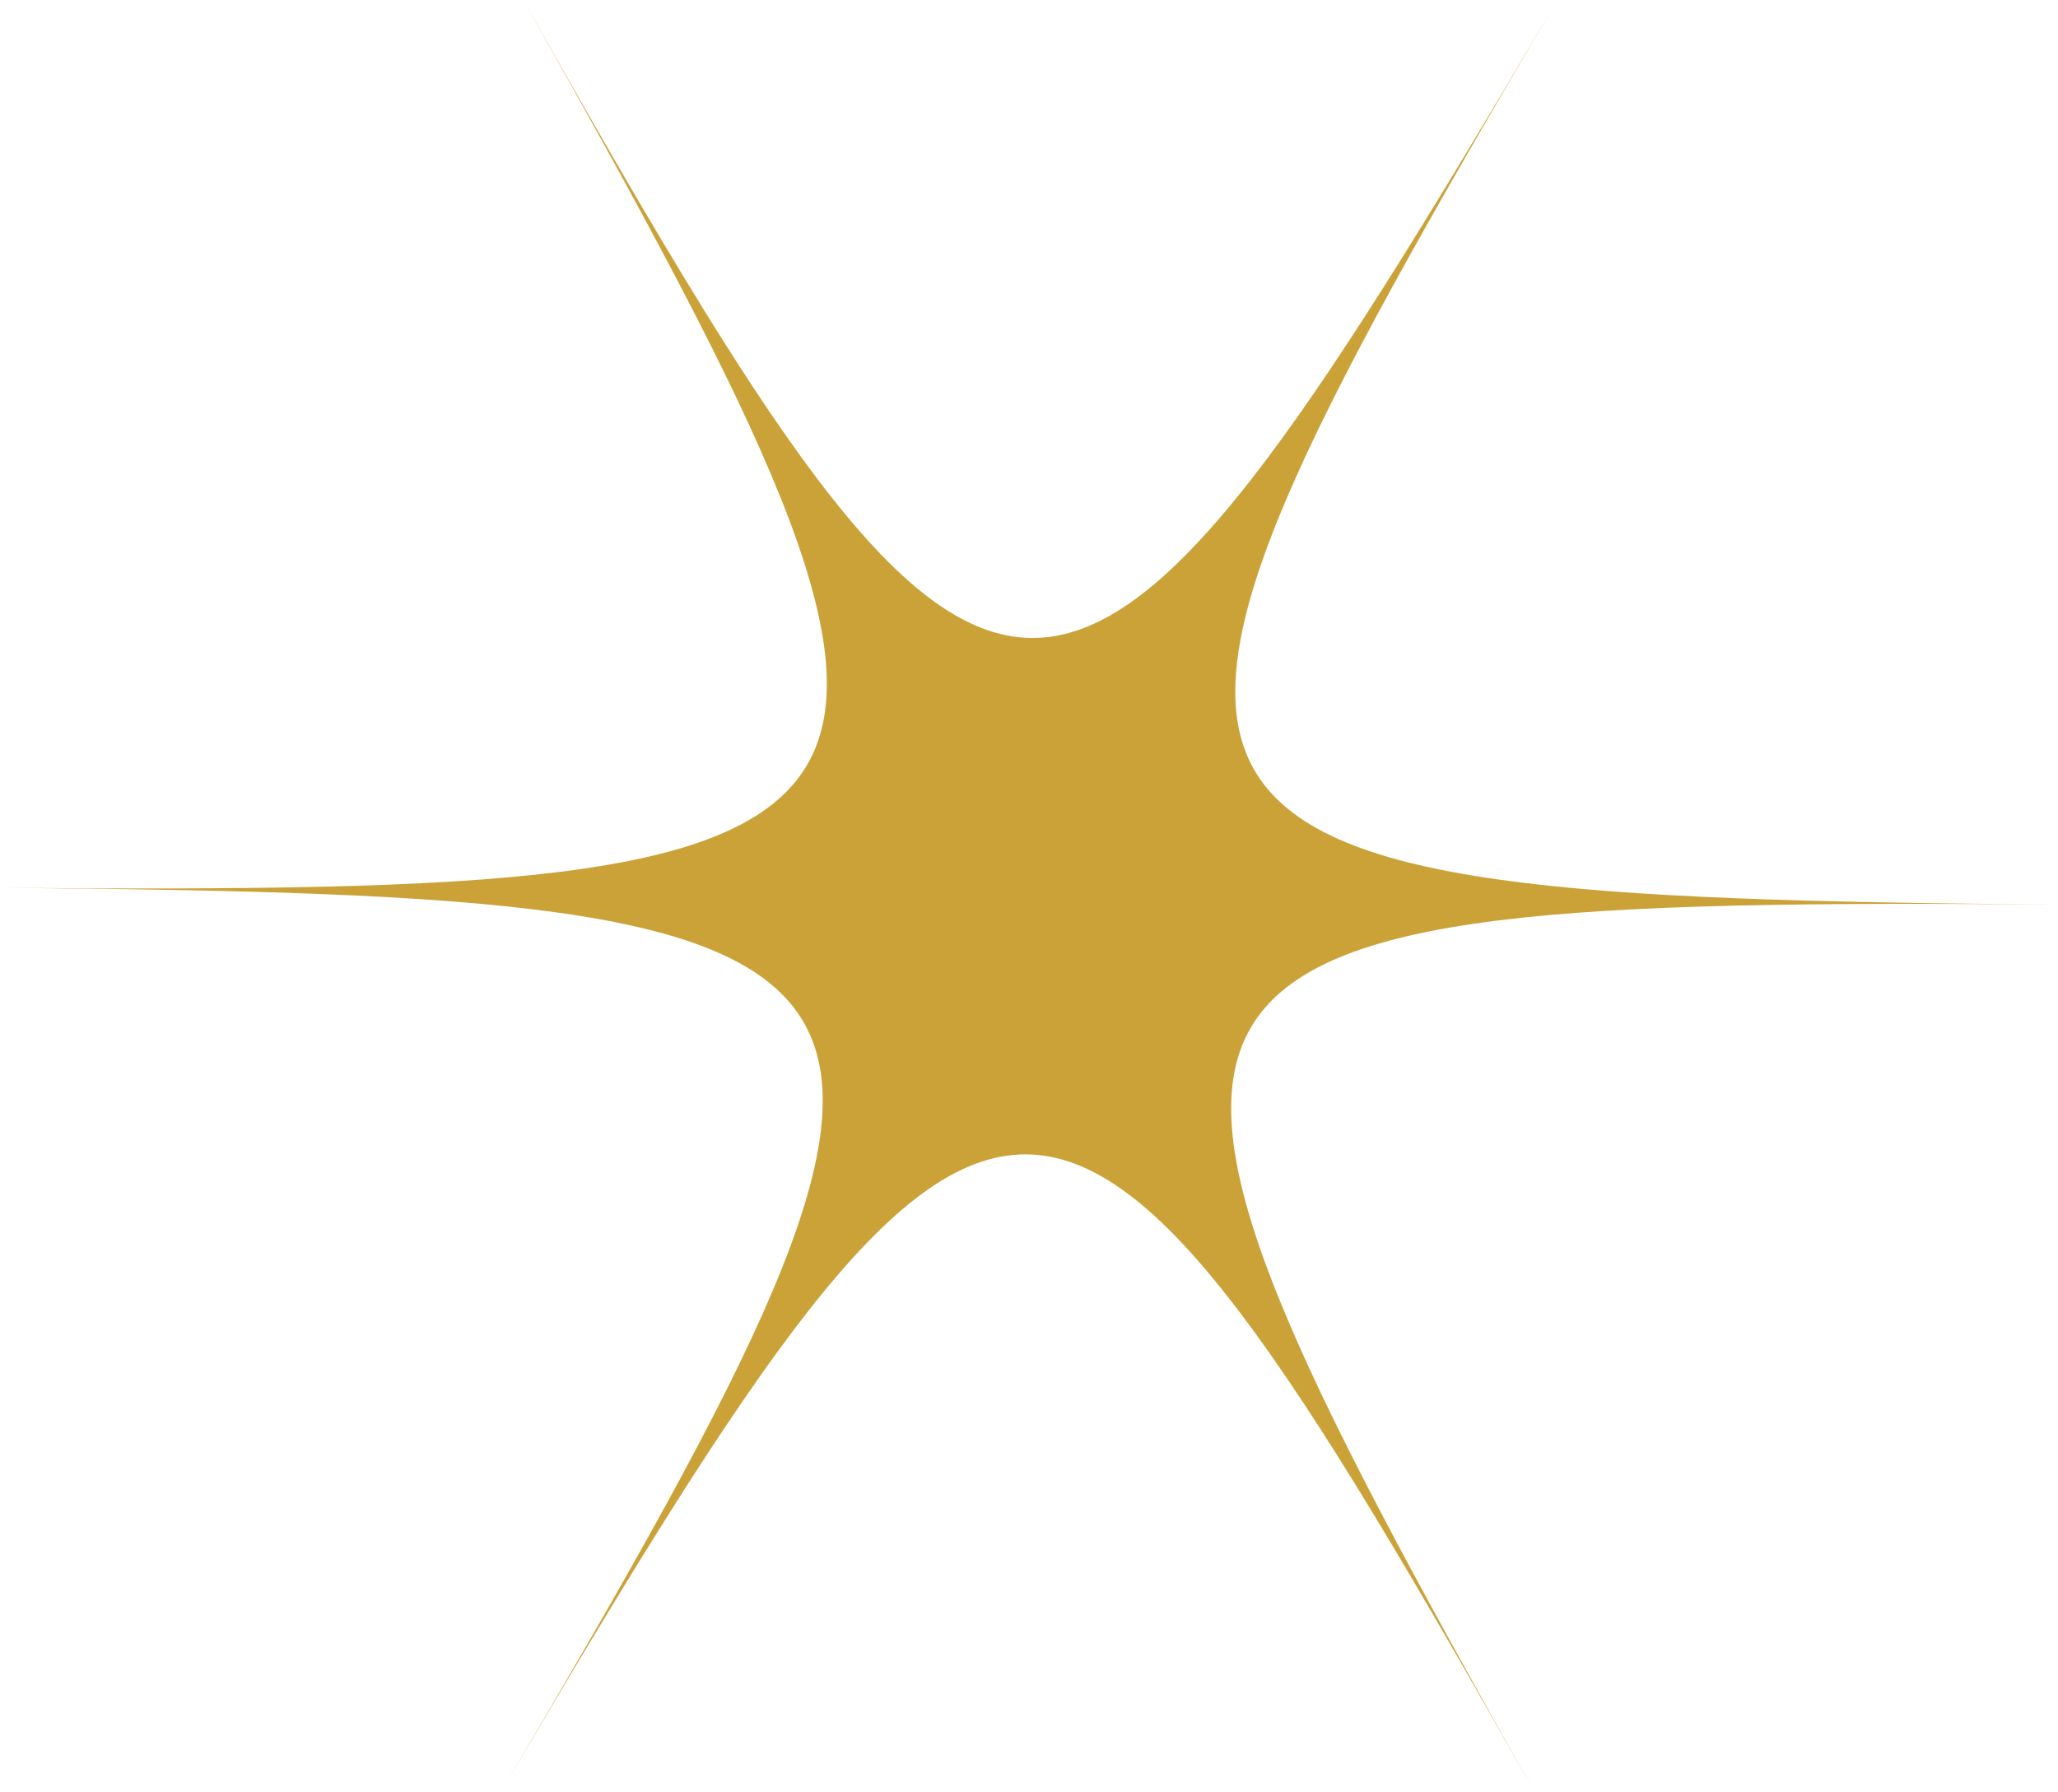
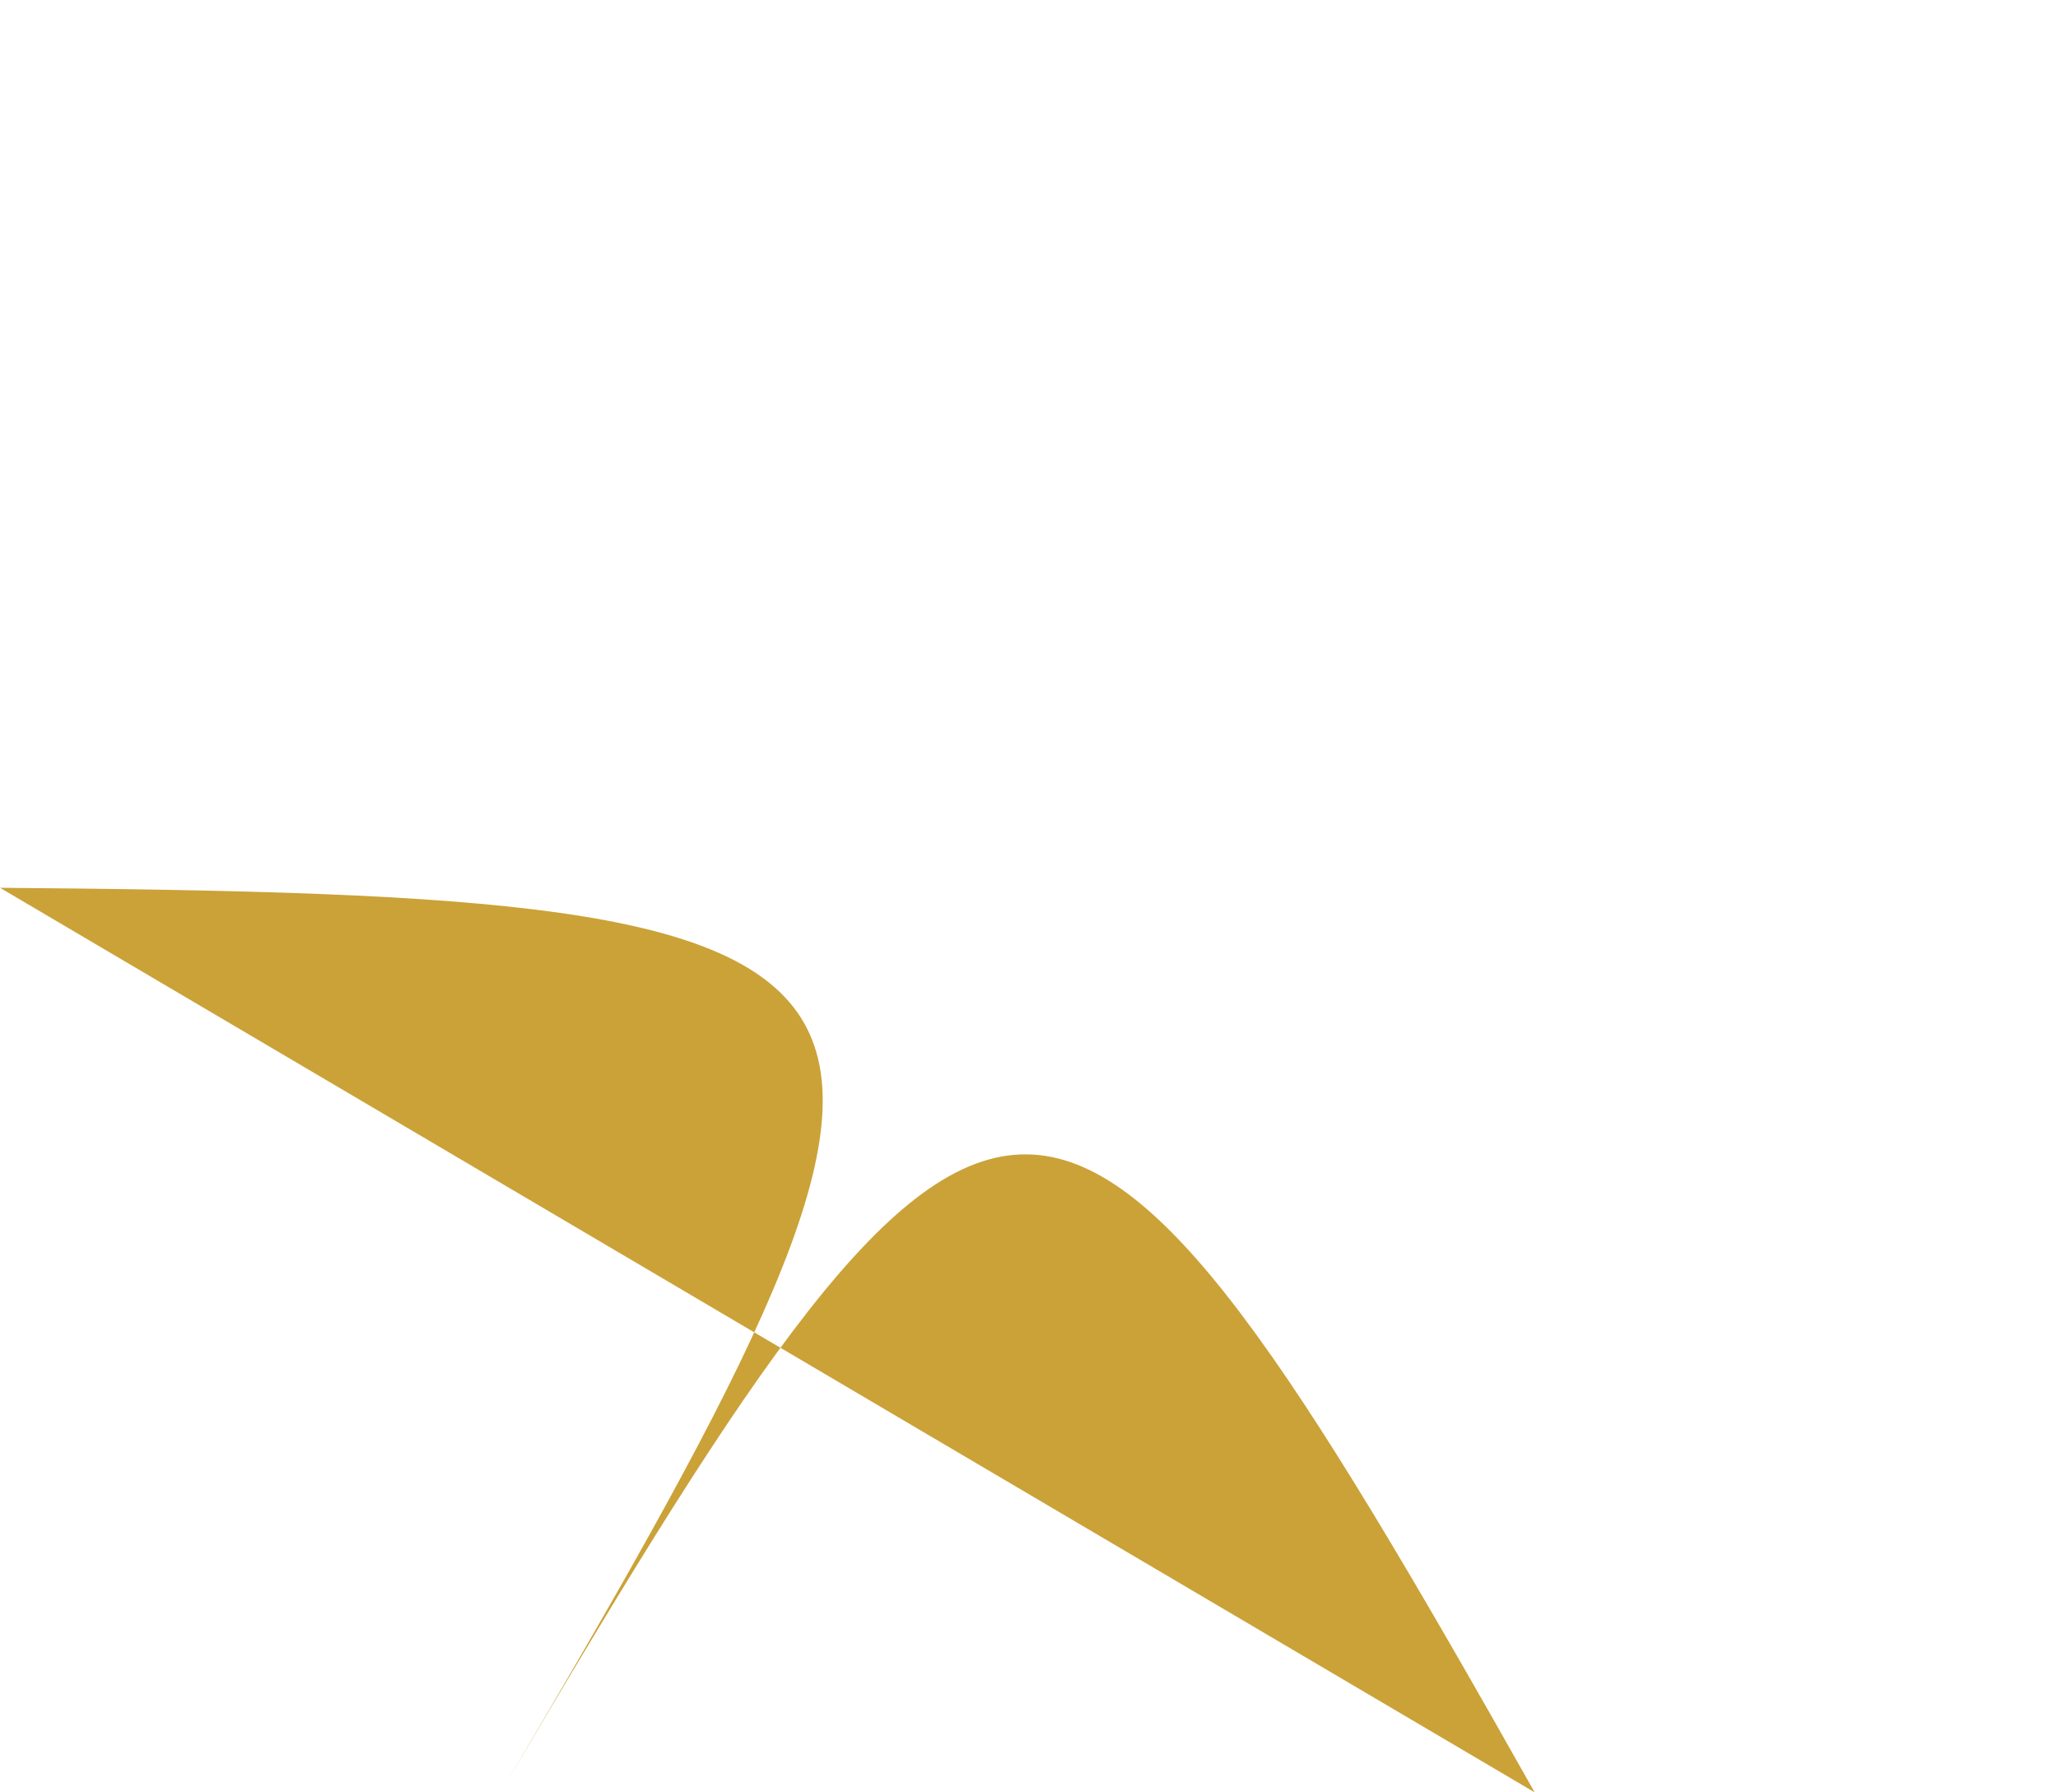
<svg xmlns="http://www.w3.org/2000/svg" width="108.235" height="94.269" viewBox="0 0 108.235 94.269">
-   <path id="Trazado_252" data-name="Trazado 252" d="M80.712,326c-25.195-44.654-28.043-44.677-54.117-.441C52.669,281.323,51.27,278.842,0,278.424c51.27.418,52.718-2.039,27.523-46.693,25.195,44.654,28.043,44.677,54.117.442-26.074,44.235-24.675,46.716,26.595,47.134-51.27-.418-52.718,2.039-27.523,46.693" transform="translate(0 -231.731)" fill="#cba238" />
+   <path id="Trazado_252" data-name="Trazado 252" d="M80.712,326c-25.195-44.654-28.043-44.677-54.117-.441C52.669,281.323,51.27,278.842,0,278.424" transform="translate(0 -231.731)" fill="#cba238" />
</svg>